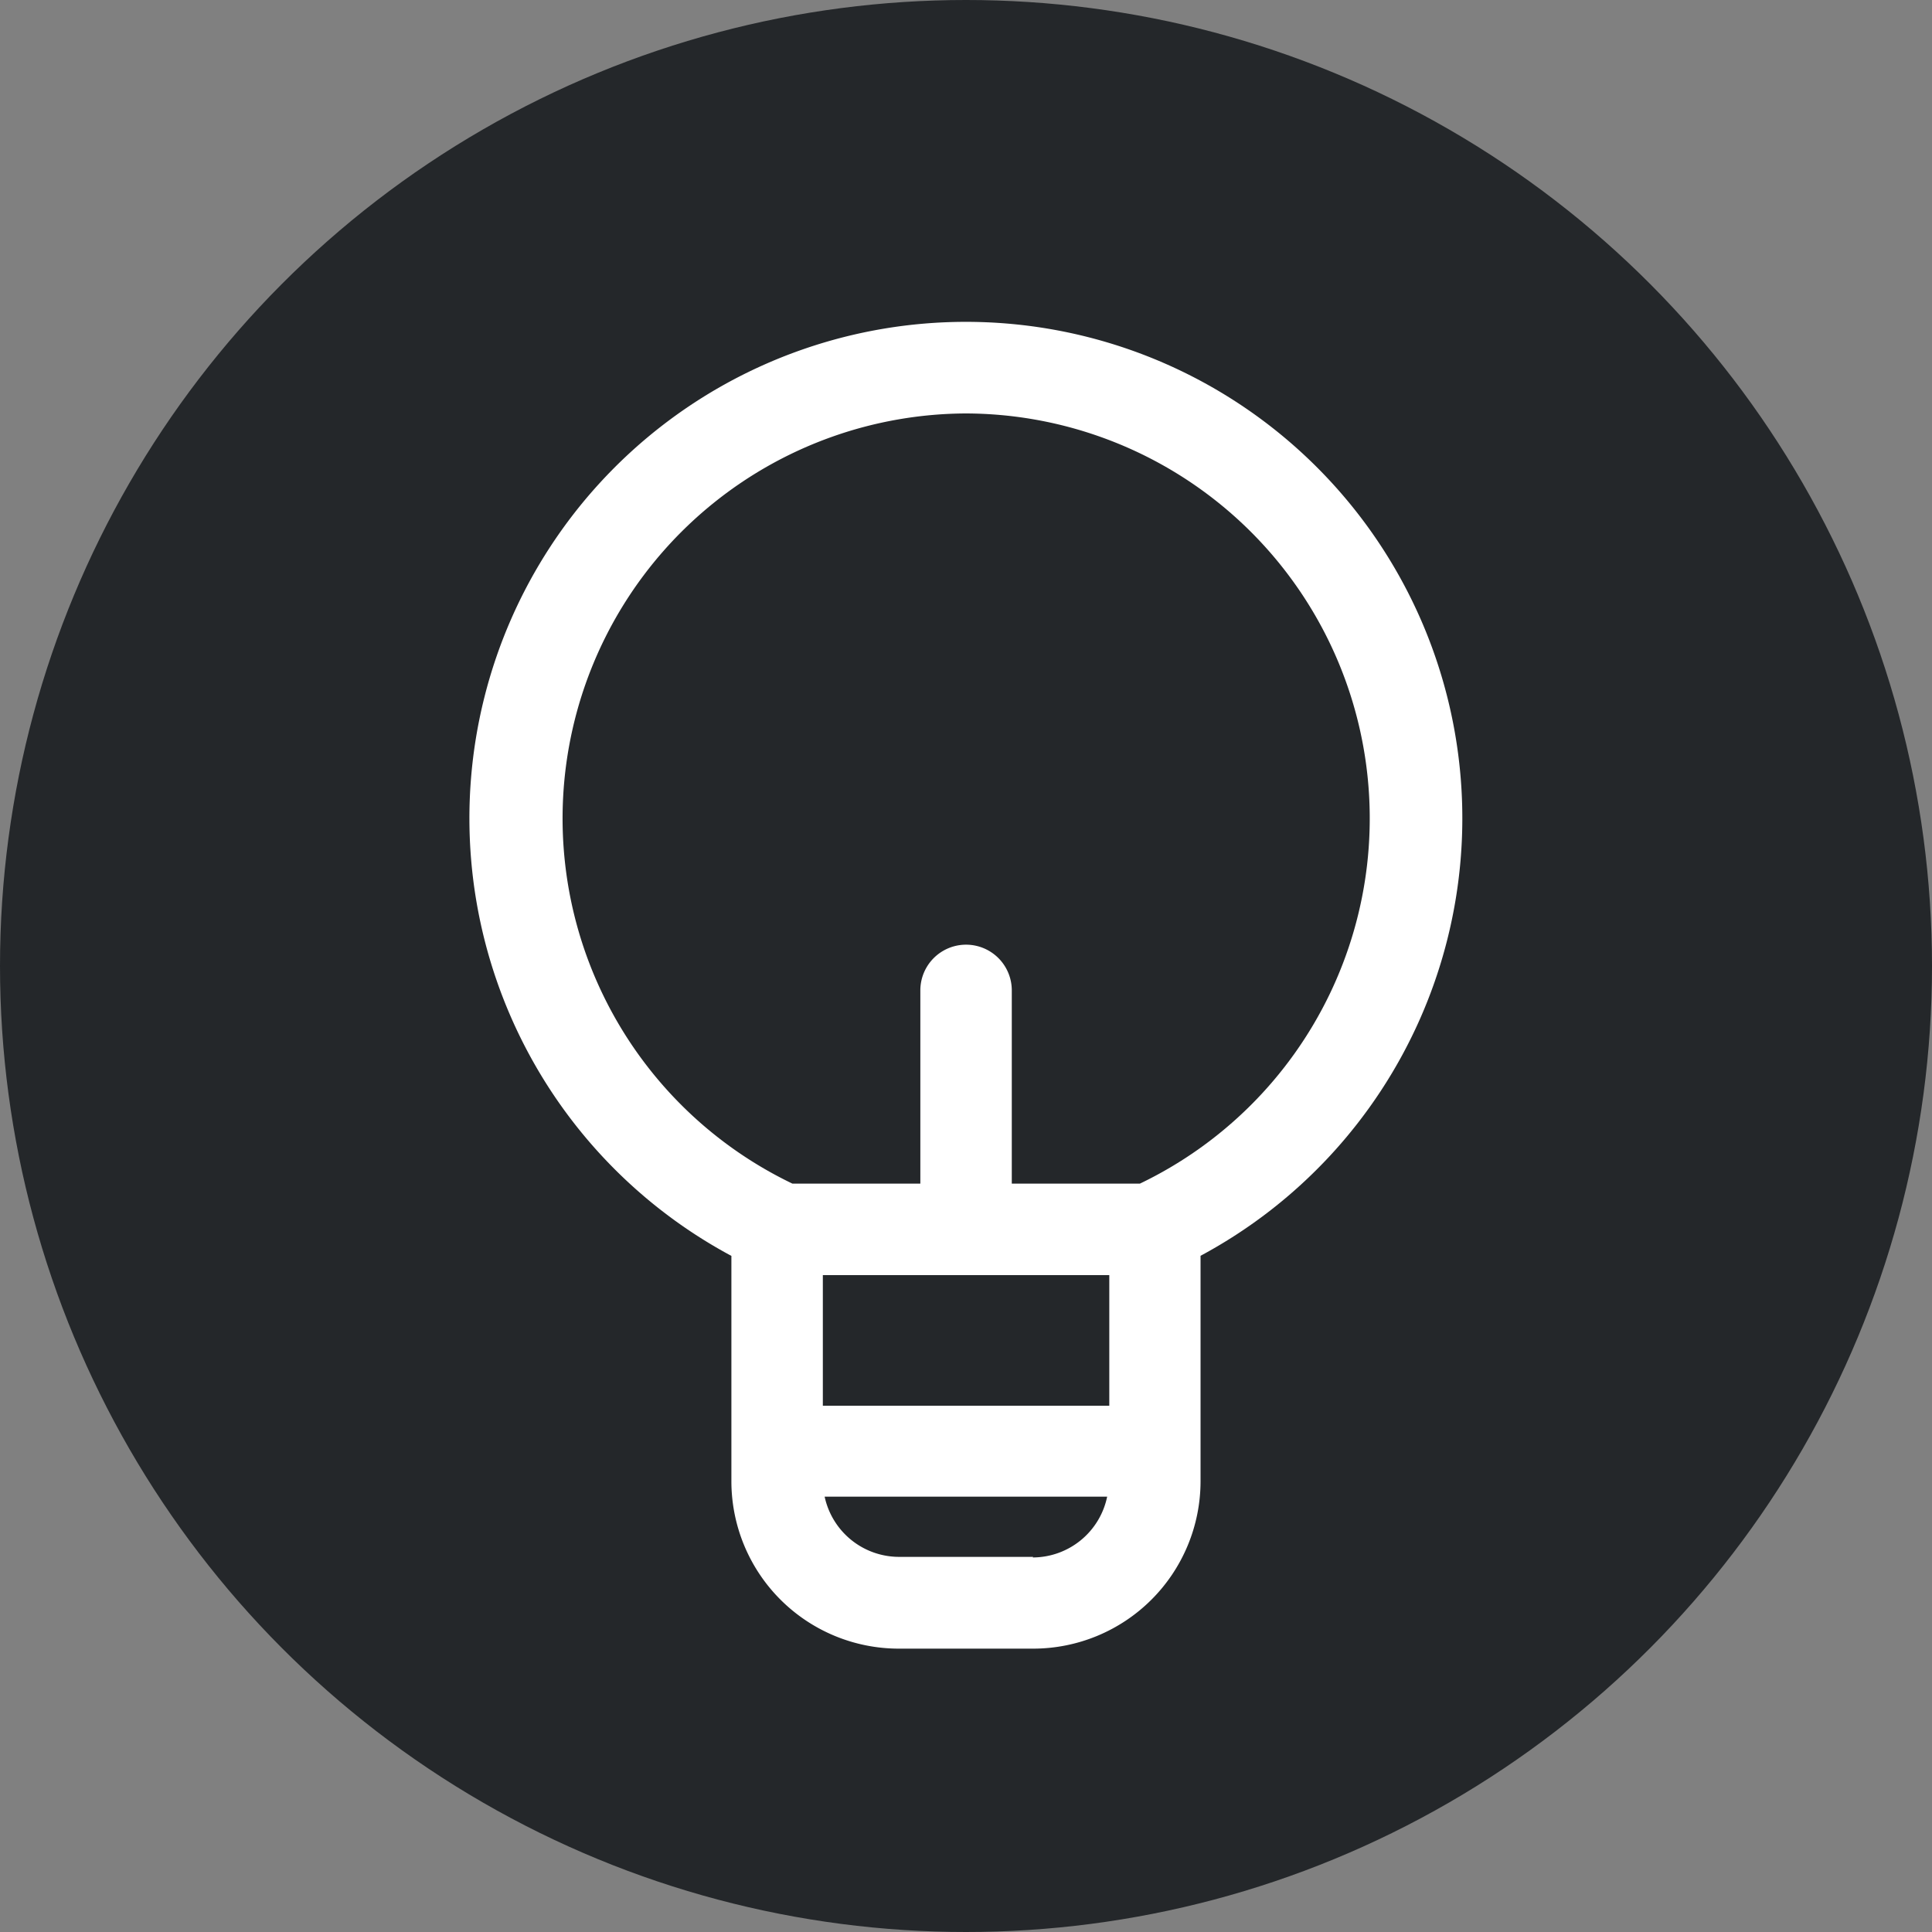
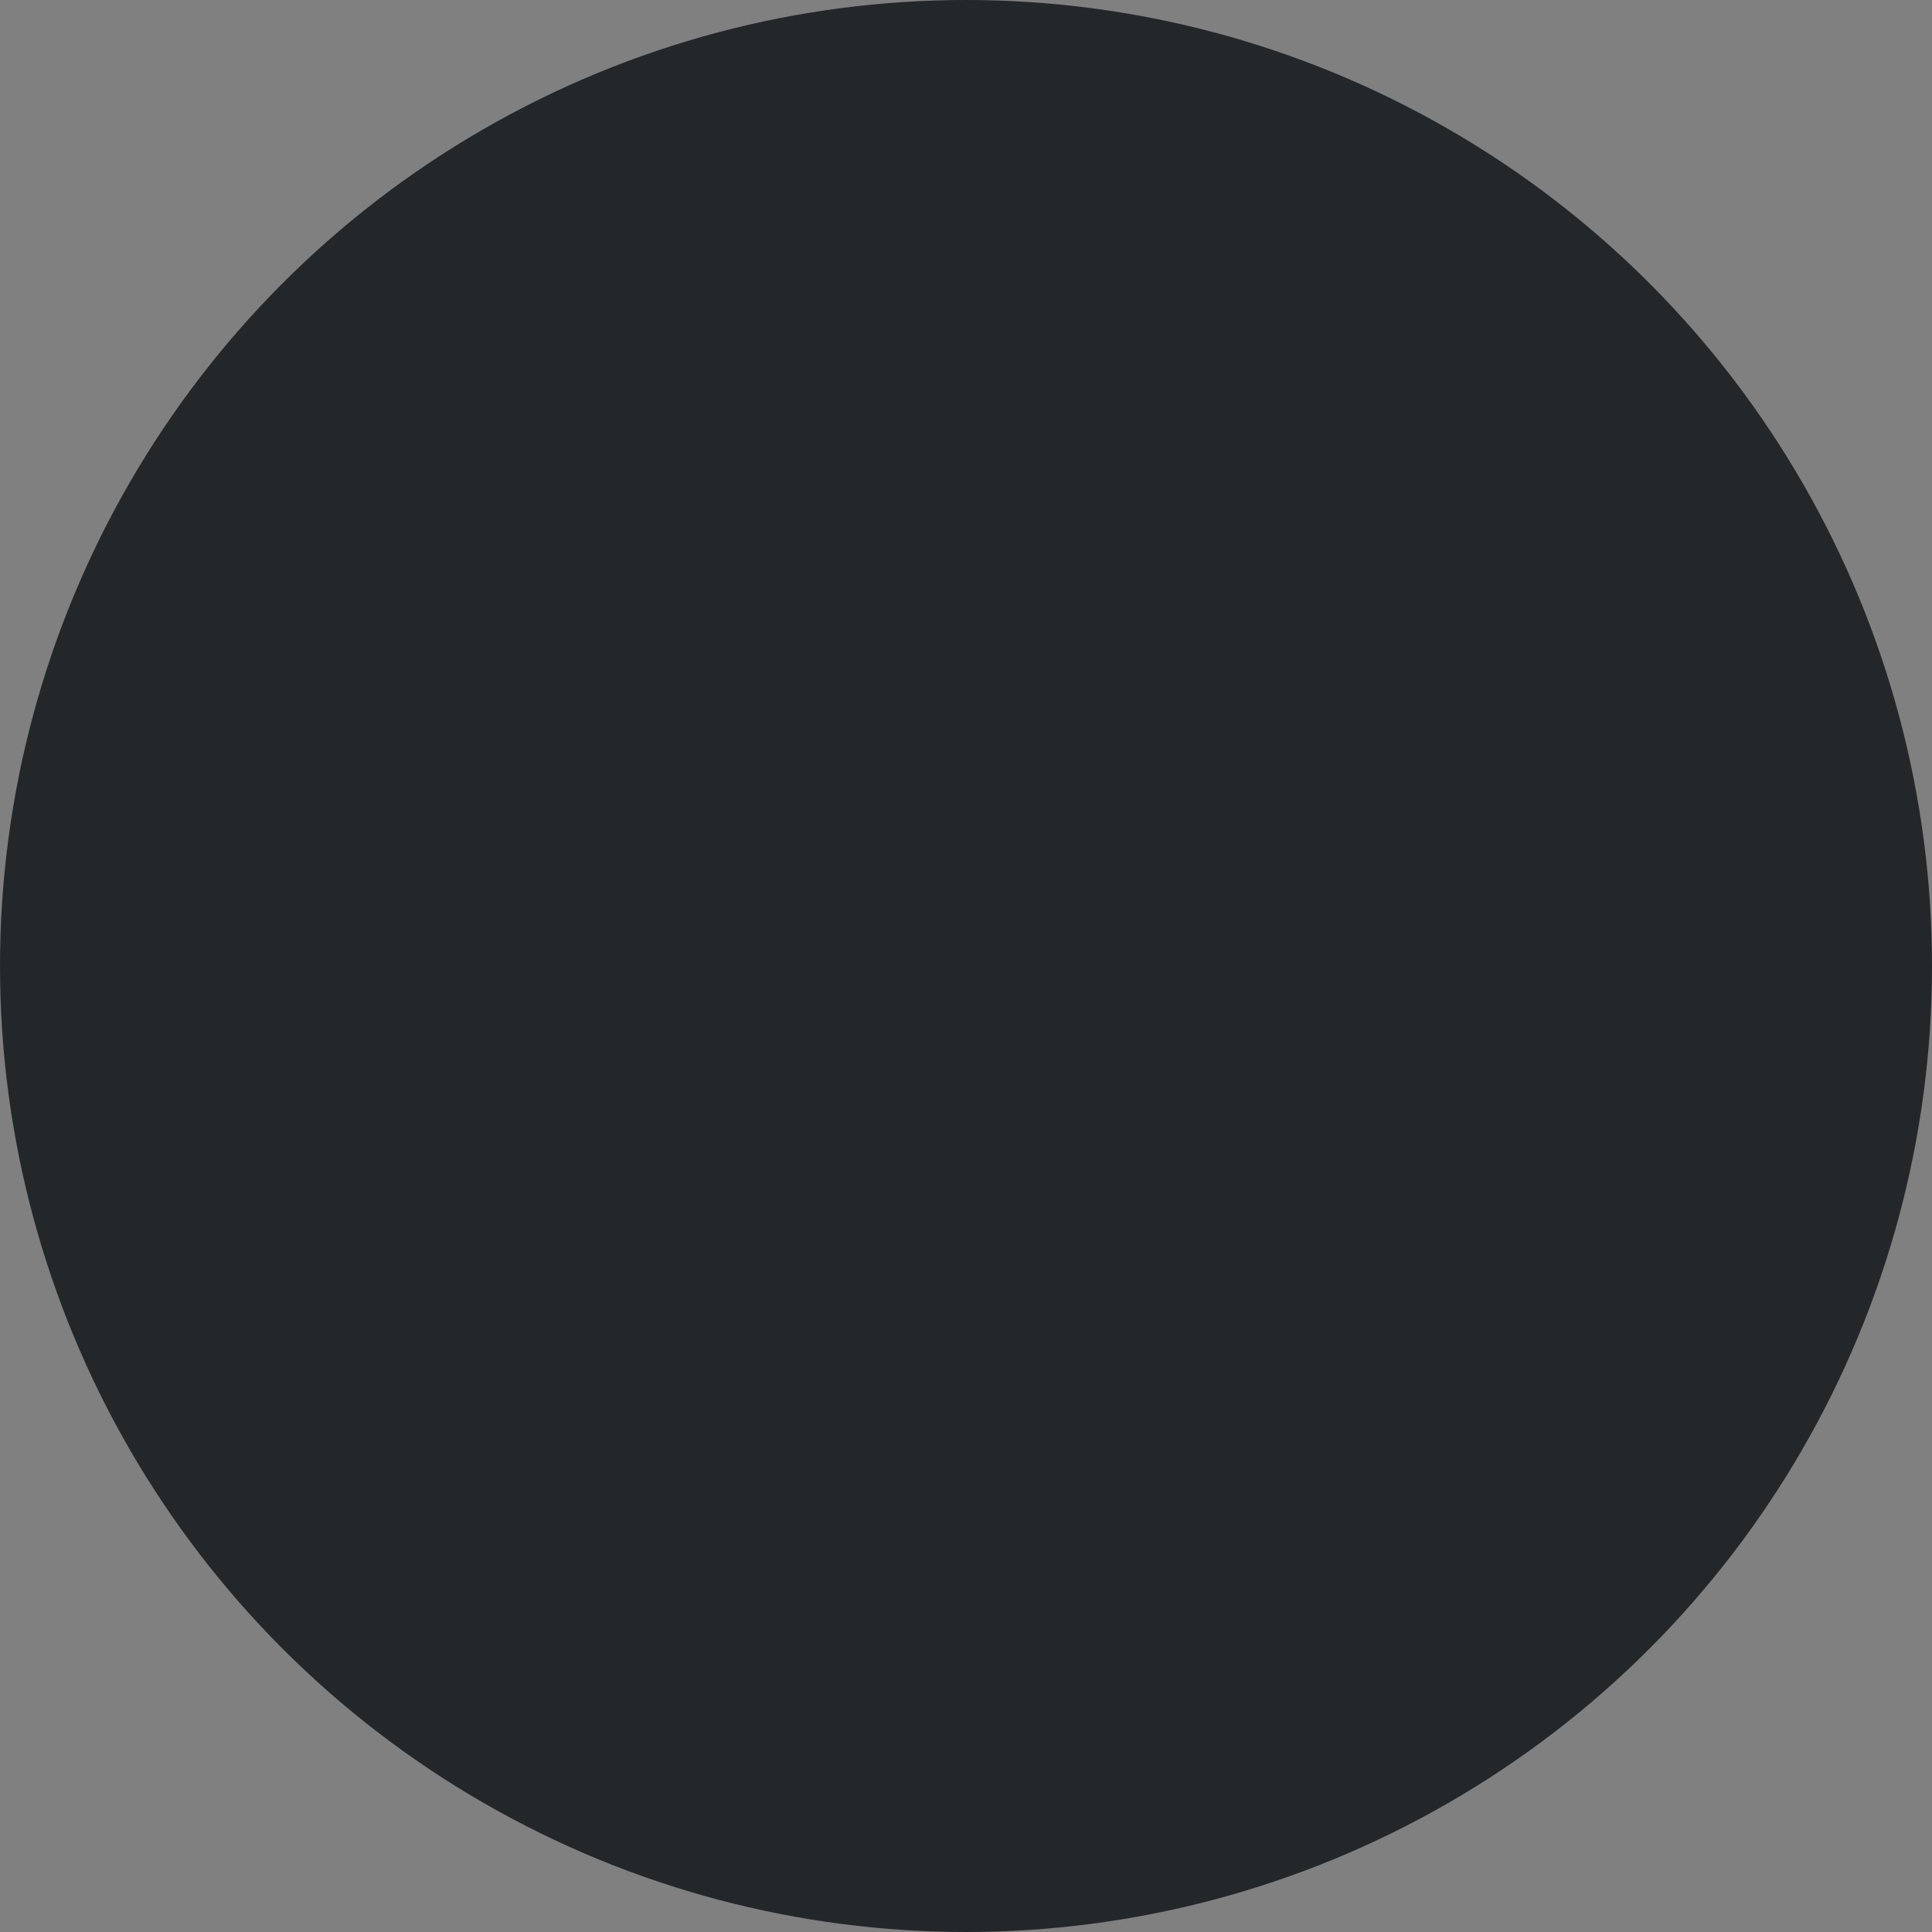
<svg xmlns="http://www.w3.org/2000/svg" width="30" height="30" viewBox="0 0 30 30">
  <rect x="0" y="0" width="30" height="30" fill="#808080" stroke="none" />
  <g id="Group_5599" data-name="Group 5599" transform="translate(-641 -438)">
    <ellipse id="Ellipse_182" data-name="Ellipse 182" cx="15" cy="15" rx="15" ry="15" transform="translate(641 438)" fill="#24272a" />
    <g id="Group_5538" data-name="Group 5538" transform="translate(648.292 443)">
      <g id="Group_5539" data-name="Group 5539" transform="translate(0)">
-         <path id="Path_894" data-name="Path 894" d="M4.065,14.5V18a2.6,2.6,0,0,0,2.6,2.6H8.75a2.6,2.6,0,0,0,2.6-2.6V14.5a7.709,7.709,0,1,0-7.288,0Zm5.868,2.328H5.485V14.8H9.933ZM8.75,19.175H6.668a1.183,1.183,0,0,1-1.155-.935H9.9a1.183,1.183,0,0,1-1.155.944ZM7.709,1.42a6.289,6.289,0,0,1,2.7,11.959H8.419v-3a.71.71,0,0,0-1.42,0v3H5.012A6.289,6.289,0,0,1,7.709,1.42Z" transform="translate(0)" fill="#fff" />
-       </g>
+         </g>
    </g>
  </g>
</svg>